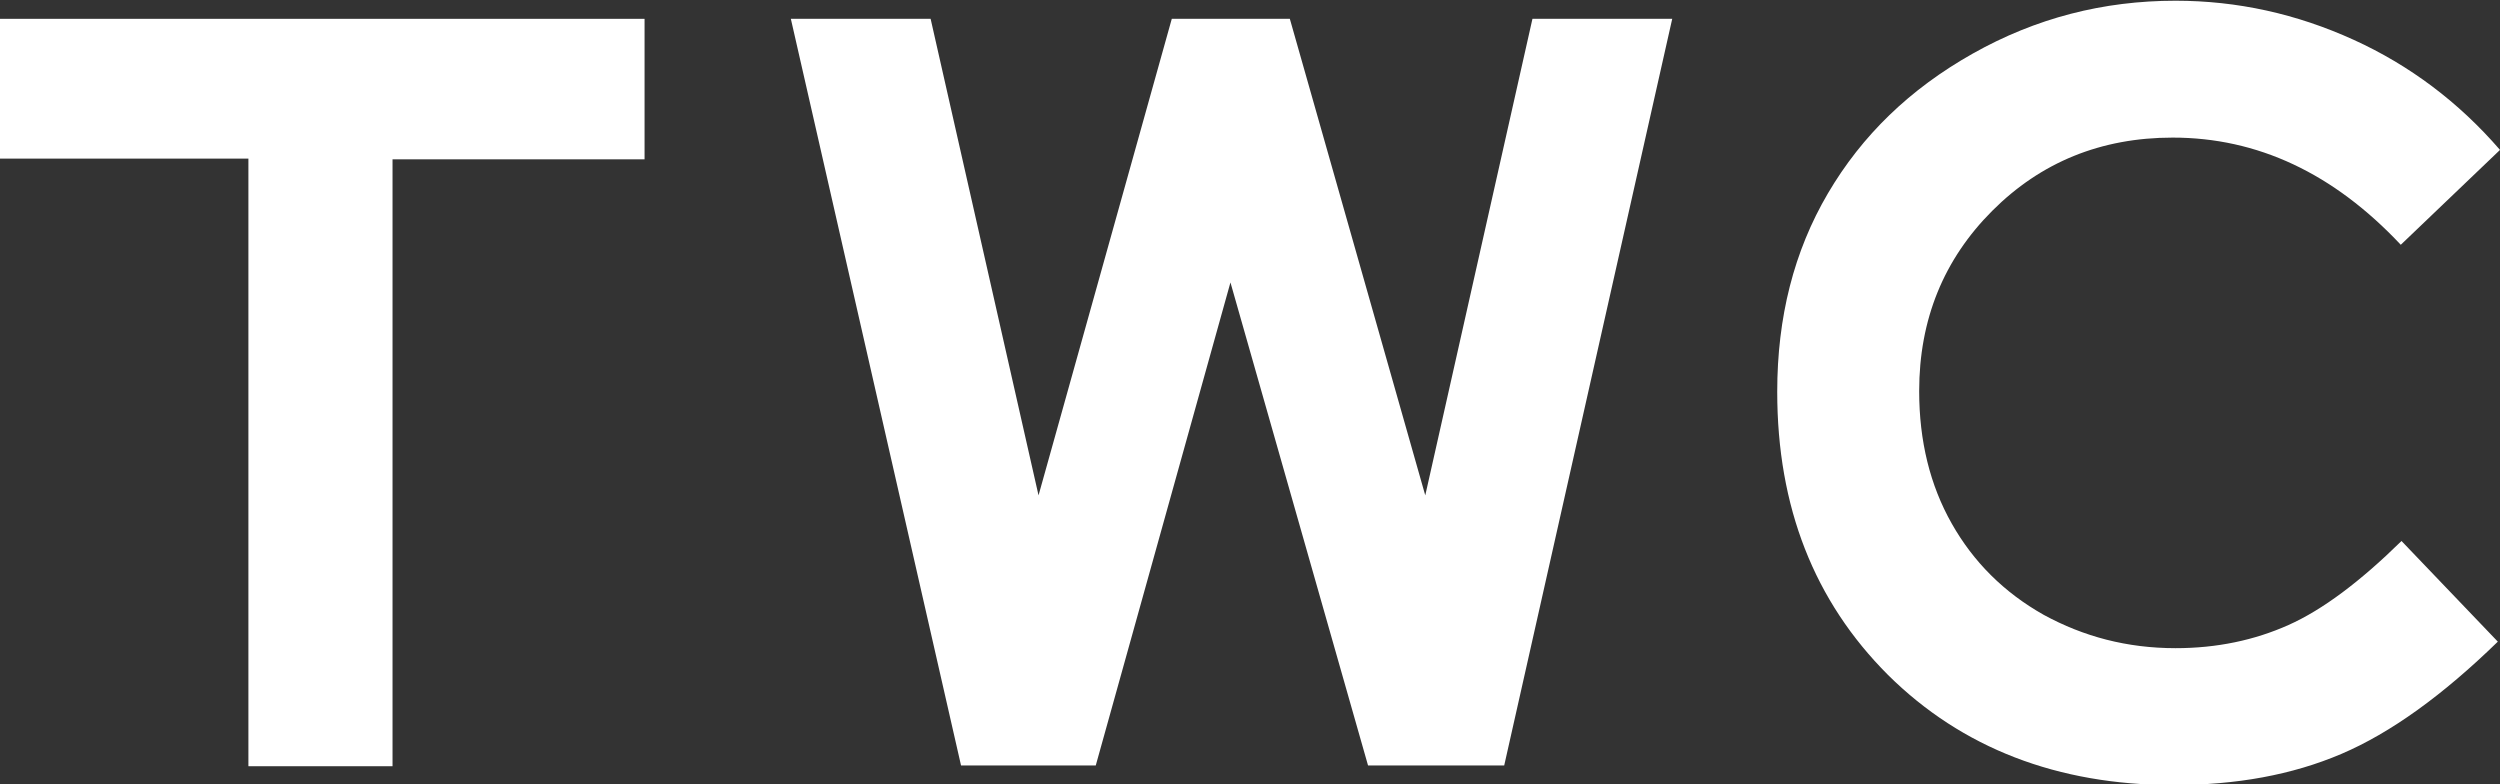
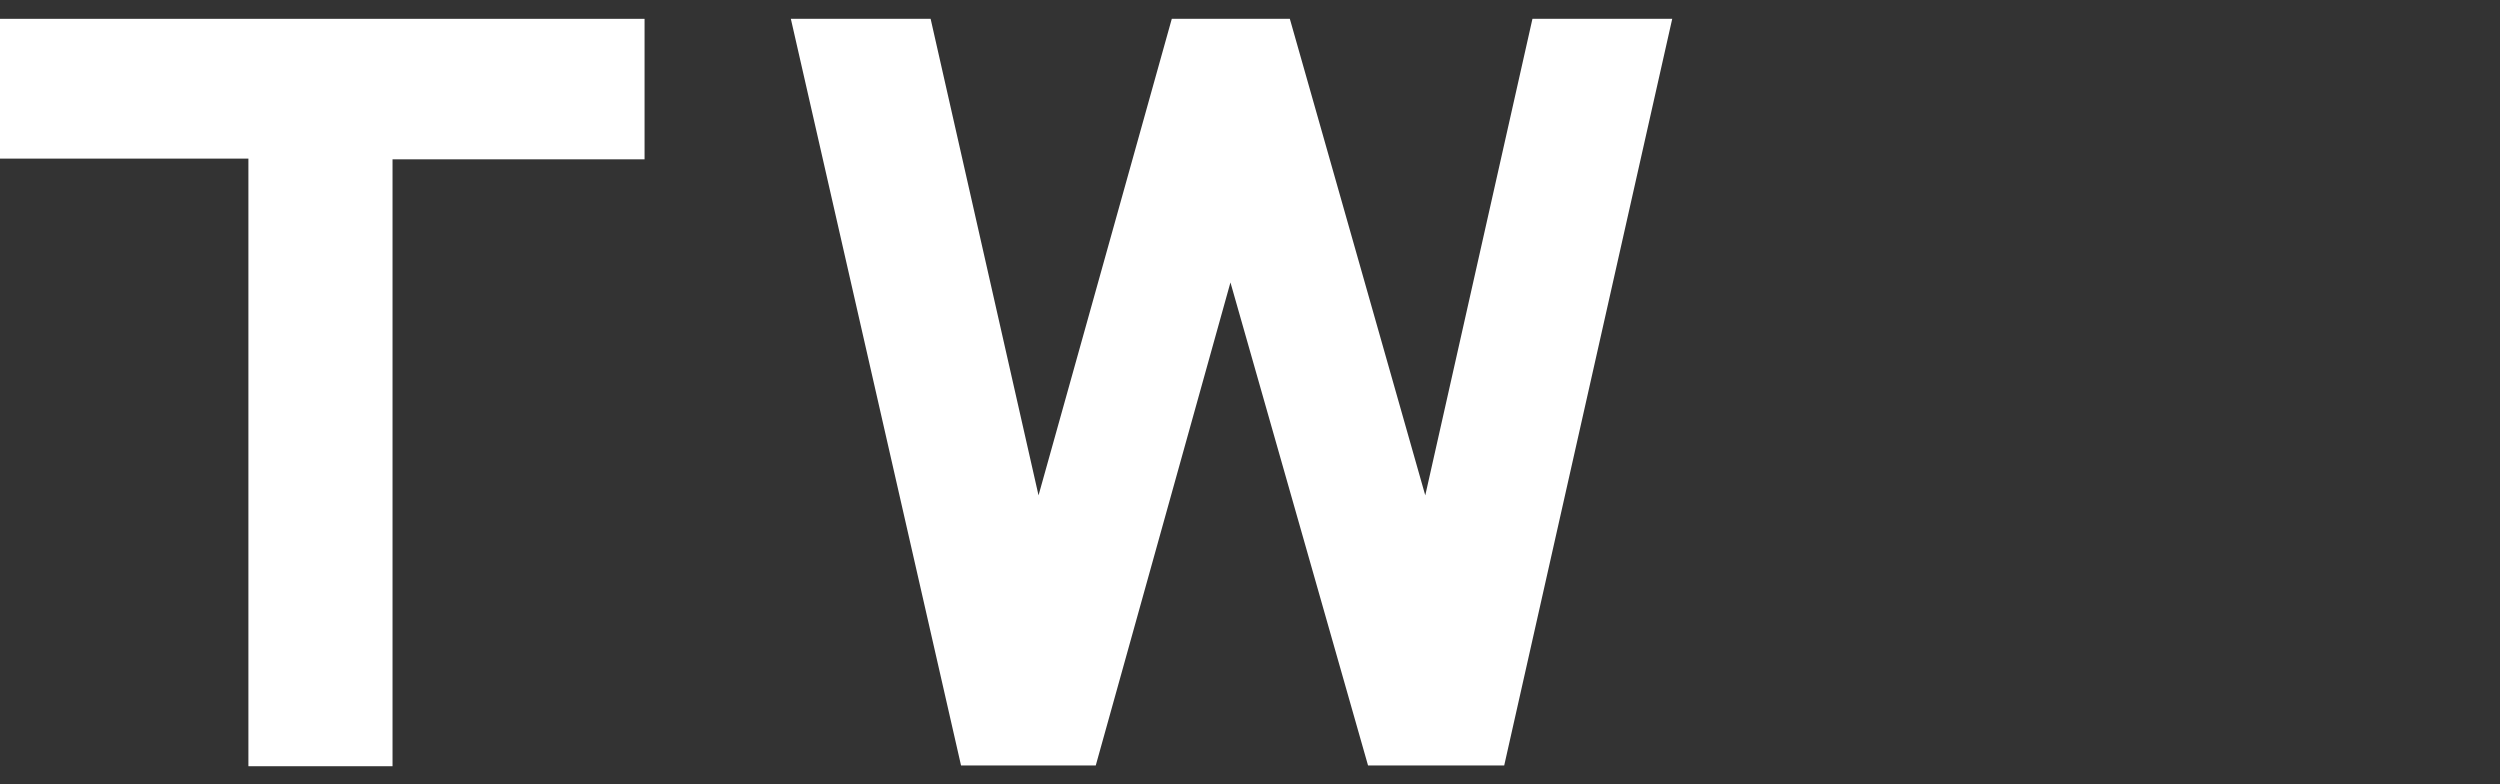
<svg xmlns="http://www.w3.org/2000/svg" version="1.1" id="twc" x="0px" y="0px" viewBox="0 0 345.2 108.3" width="345.2" height="108.3" style="enable-background:new 0 0 345.2 108.3;" xml:space="preserve">
  <rect x="0" y="0" width="345.2" height="108.3" fill="#333333" stroke="none" />
  <style type="text/css">
	.st0{fill:#FFFFFF;}
</style>
  <g>
    <path class="st0" d="M0,2.6h89v19.4H54.2v83.8H34.3V21.9H0V2.6z" />
    <path class="st0" d="M109.2,2.6h19.3l14.9,65.8l18.4-65.8h16.3l18.7,65.8l14.8-65.8h19.3l-23.2,103.1h-18.8l-19-66.7l-18.6,66.7   h-18.6L109.2,2.6z" />
-     <path class="st0" d="M345.2,20.7l-13.7,13.1c-9.3-9.9-19.8-14.8-31.5-14.8c-9.9,0-18.2,3.4-24.9,10.1c-6.7,6.7-10.1,15-10.1,24.9   c0,6.9,1.5,13,4.5,18.3c3,5.3,7.2,9.5,12.7,12.6c5.5,3,11.5,4.6,18.2,4.6c5.7,0,10.9-1.1,15.6-3.2s9.9-6,15.6-11.6l13.3,13.9   c-7.6,7.4-14.8,12.6-21.6,15.5c-6.8,2.9-14.5,4.3-23.2,4.3c-16,0-29.2-5.1-39.4-15.2c-10.2-10.2-15.3-23.2-15.3-39.1   c0-10.3,2.3-19.4,7-27.4c4.7-8,11.3-14.4,20-19.3c8.7-4.9,18-7.3,28-7.3c8.5,0,16.7,1.8,24.6,5.4C332.7,9,339.5,14.1,345.2,20.7z" />
  </g>
</svg>